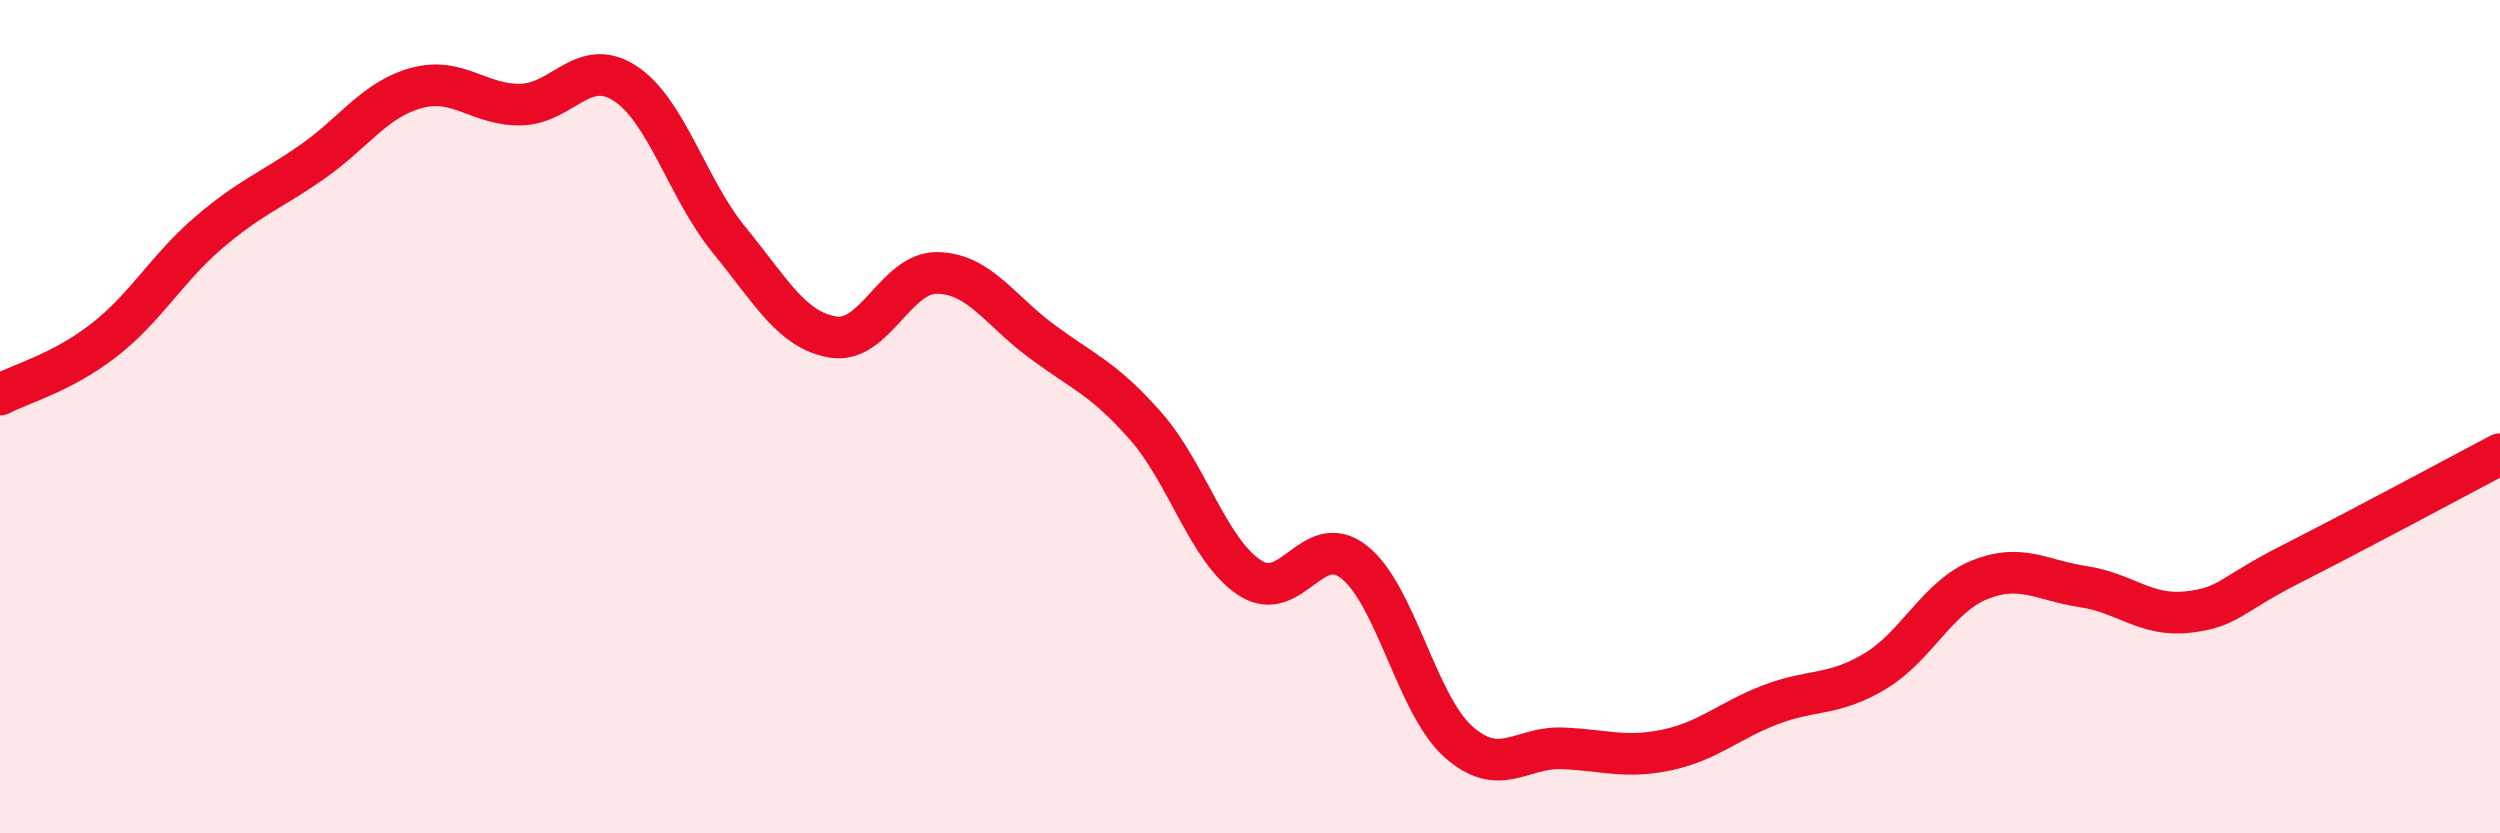
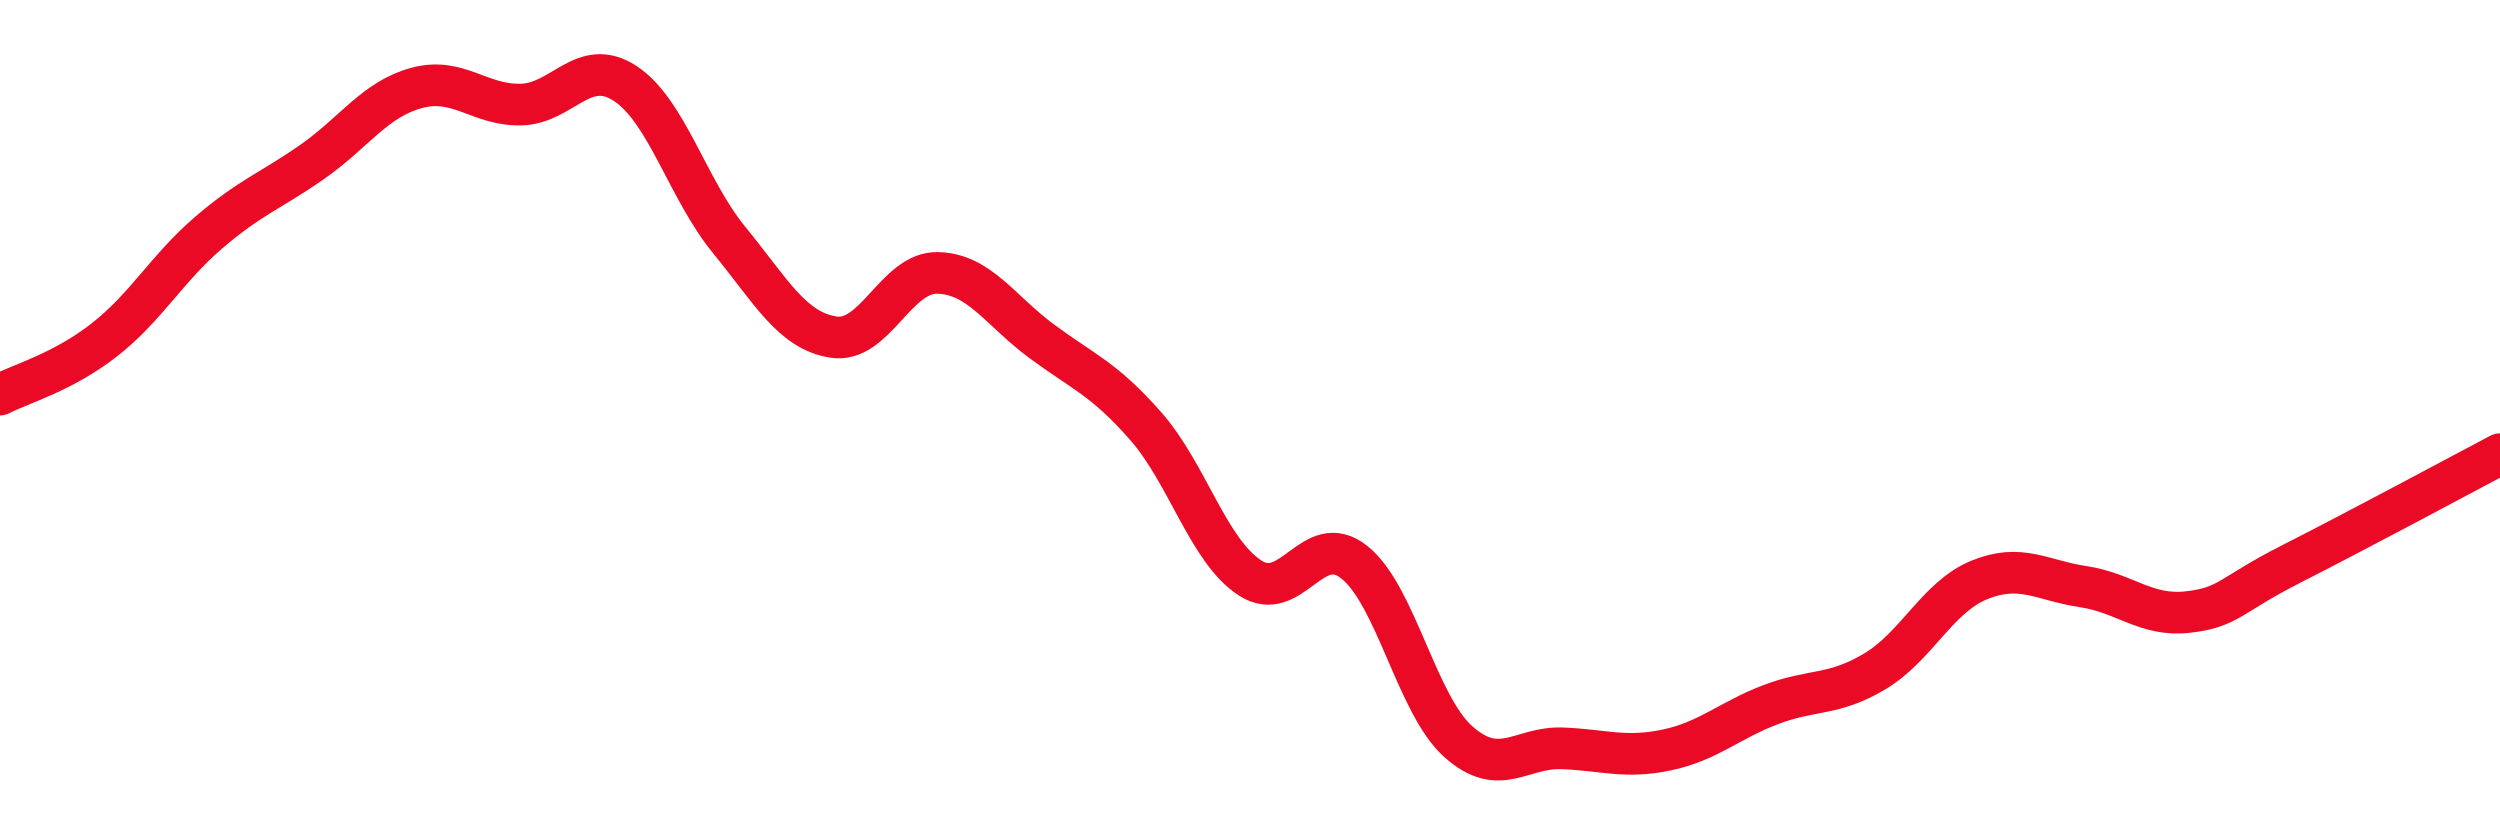
<svg xmlns="http://www.w3.org/2000/svg" width="60" height="20" viewBox="0 0 60 20">
-   <path d="M 0,9.47 C 0.5,9.21 1.5,8.94 2.5,8.16 C 3.5,7.38 4,6.45 5,5.59 C 6,4.73 6.5,4.58 7.5,3.88 C 8.5,3.18 9,2.38 10,2.11 C 11,1.84 11.5,2.53 12.5,2.51 C 13.5,2.49 14,1.35 15,2 C 16,2.65 16.5,4.54 17.5,5.76 C 18.5,6.98 19,7.93 20,8.09 C 21,8.25 21.5,6.53 22.5,6.55 C 23.5,6.57 24,7.45 25,8.19 C 26,8.93 26.5,9.09 27.5,10.23 C 28.5,11.37 29,13.22 30,13.87 C 31,14.52 31.5,12.7 32.5,13.49 C 33.5,14.28 34,16.91 35,17.8 C 36,18.69 36.5,17.92 37.5,17.96 C 38.5,18 39,18.21 40,18 C 41,17.79 41.5,17.29 42.5,16.91 C 43.5,16.53 44,16.71 45,16.11 C 46,15.51 46.5,14.33 47.5,13.92 C 48.5,13.51 49,13.93 50,14.08 C 51,14.23 51.5,14.8 52.5,14.69 C 53.5,14.58 53.5,14.29 55,13.53 C 56.5,12.77 59,11.43 60,10.9L60 20L0 20Z" fill="#EB0A25" opacity="0.1" stroke-linecap="round" stroke-linejoin="round" />
  <path d="M 0,9.47 C 0.5,9.21 1.5,8.94 2.5,8.16 C 3.5,7.38 4,6.45 5,5.59 C 6,4.73 6.5,4.58 7.5,3.88 C 8.5,3.18 9,2.38 10,2.11 C 11,1.84 11.5,2.53 12.5,2.51 C 13.5,2.49 14,1.35 15,2 C 16,2.65 16.5,4.54 17.5,5.76 C 18.5,6.98 19,7.93 20,8.09 C 21,8.25 21.5,6.53 22.5,6.55 C 23.5,6.57 24,7.45 25,8.19 C 26,8.93 26.5,9.09 27.5,10.23 C 28.5,11.37 29,13.22 30,13.87 C 31,14.52 31.5,12.7 32.5,13.49 C 33.5,14.28 34,16.91 35,17.8 C 36,18.69 36.5,17.92 37.5,17.96 C 38.5,18 39,18.21 40,18 C 41,17.79 41.5,17.29 42.5,16.91 C 43.5,16.53 44,16.71 45,16.11 C 46,15.51 46.5,14.33 47.5,13.92 C 48.5,13.51 49,13.93 50,14.08 C 51,14.23 51.5,14.8 52.5,14.69 C 53.5,14.58 53.5,14.29 55,13.53 C 56.5,12.77 59,11.43 60,10.9" stroke="#EB0A25" stroke-width="1" fill="none" stroke-linecap="round" stroke-linejoin="round" />
</svg>